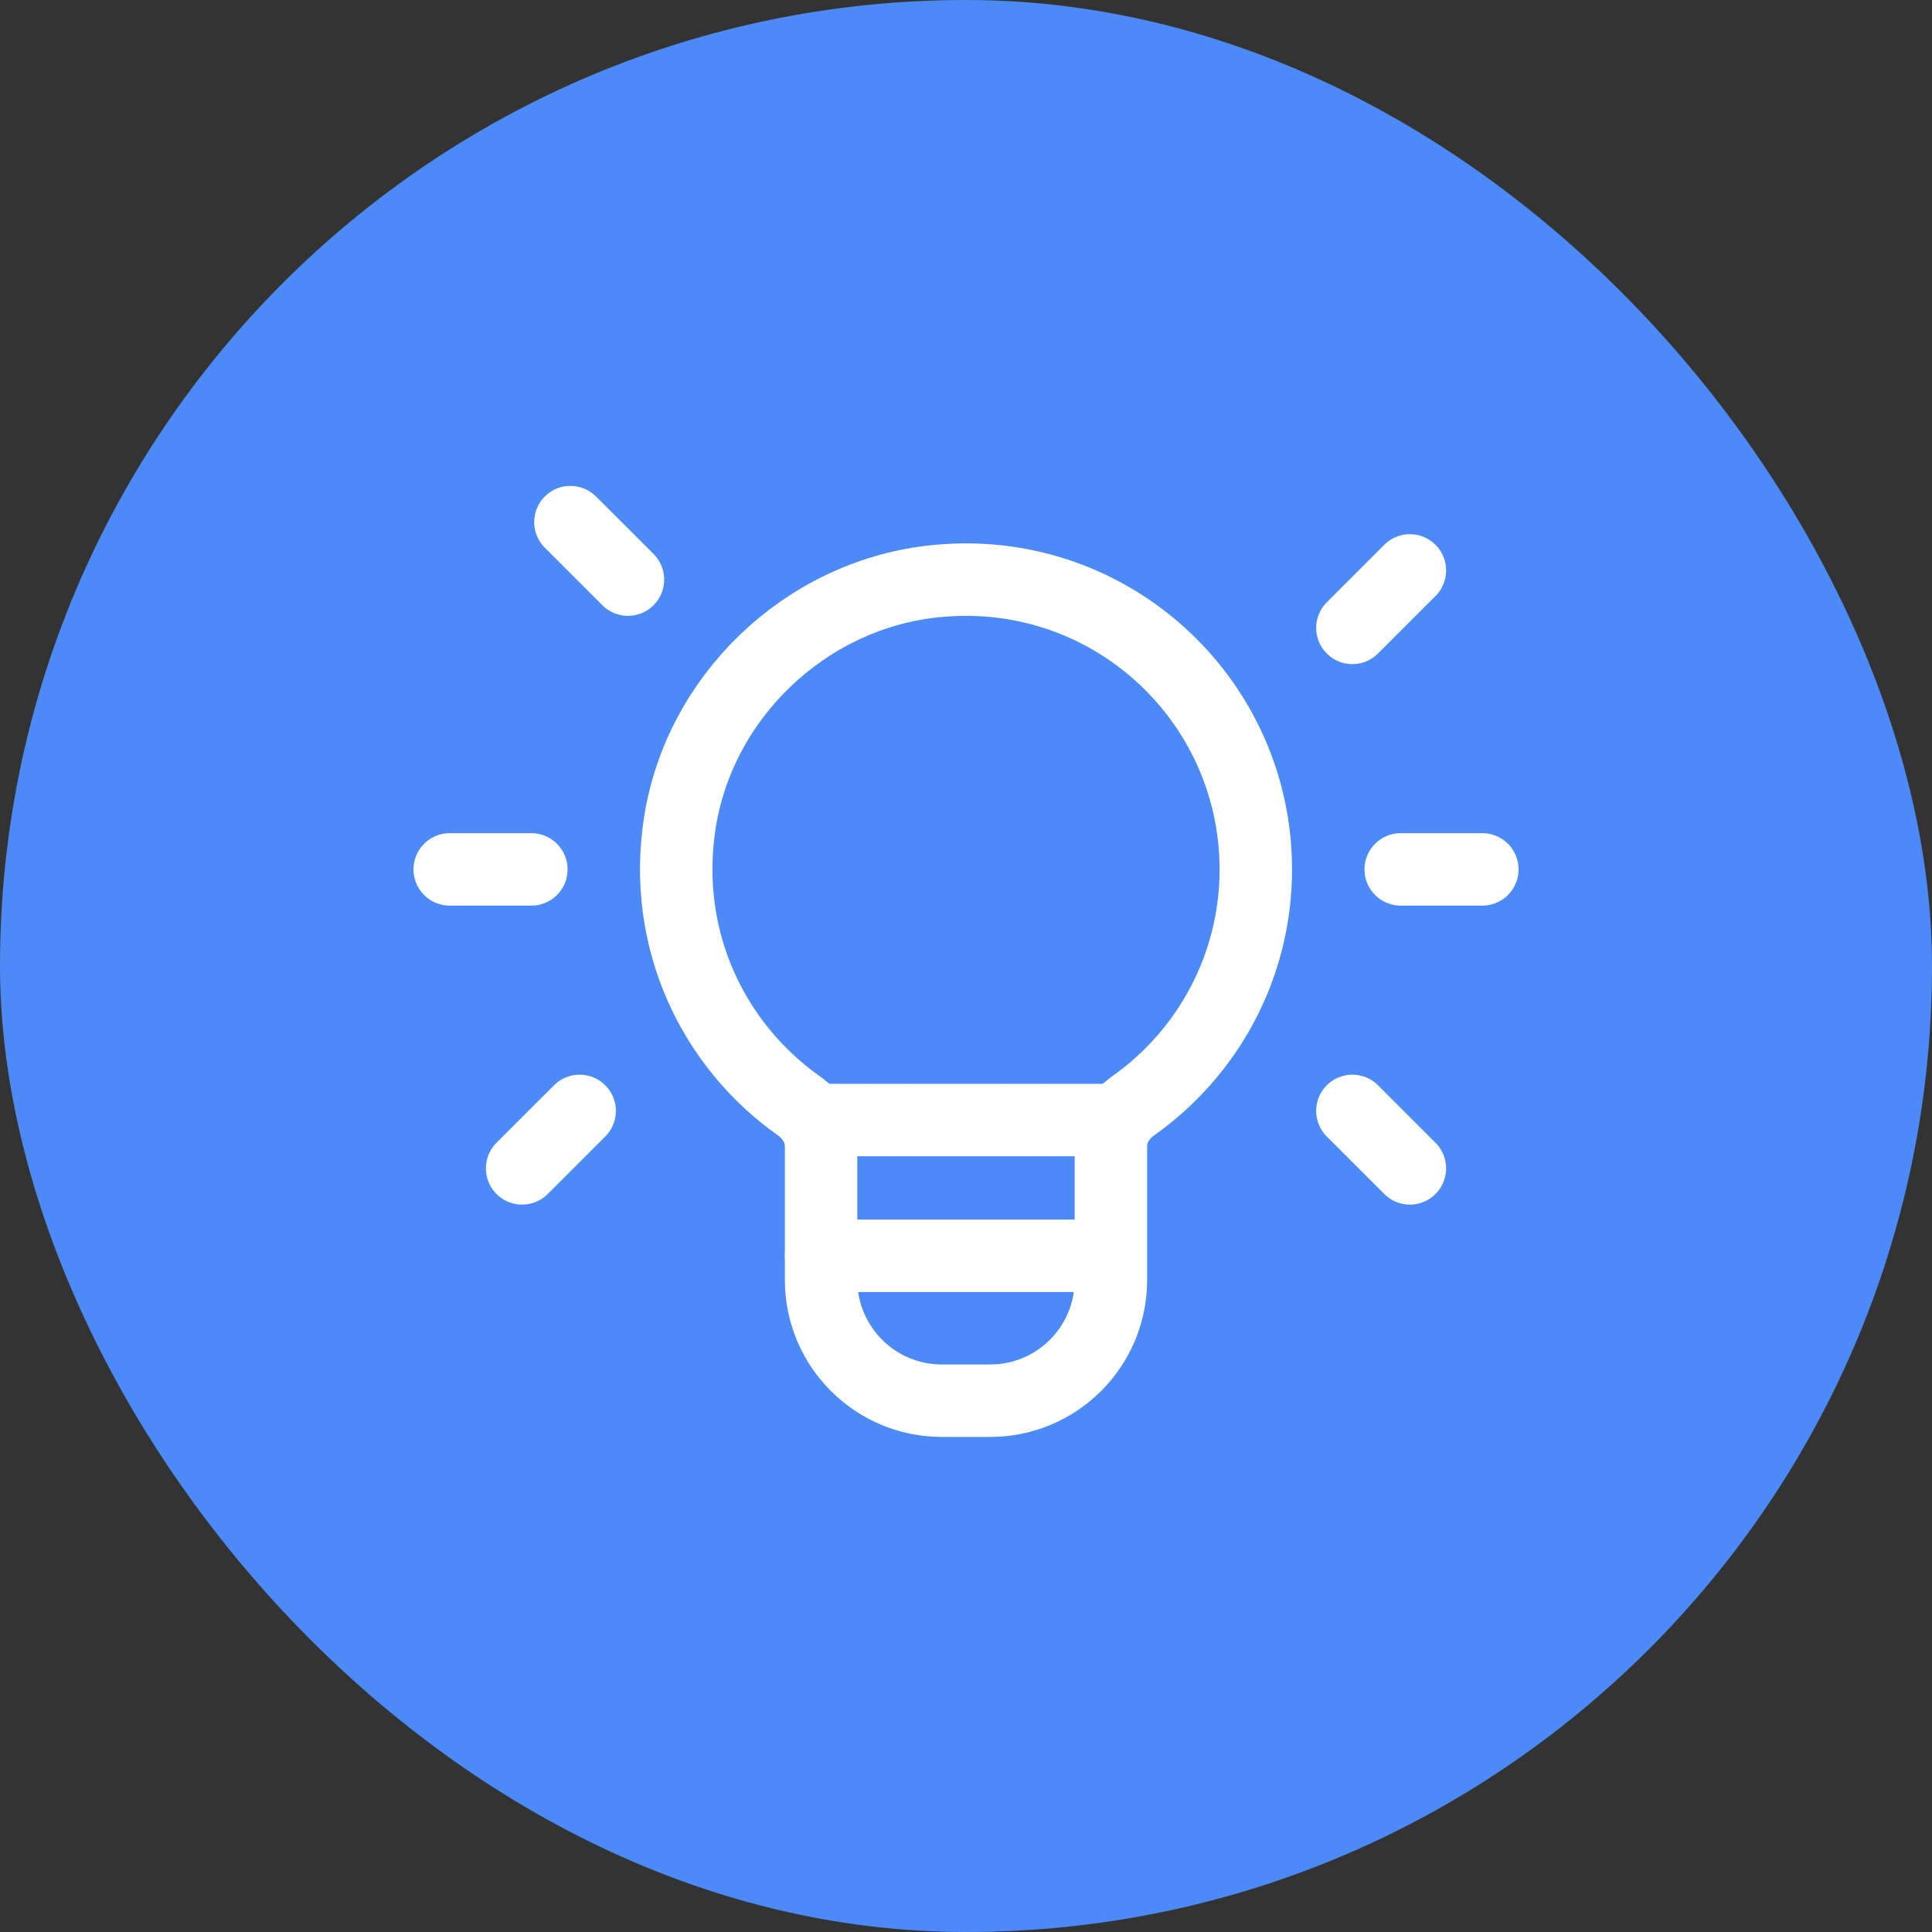
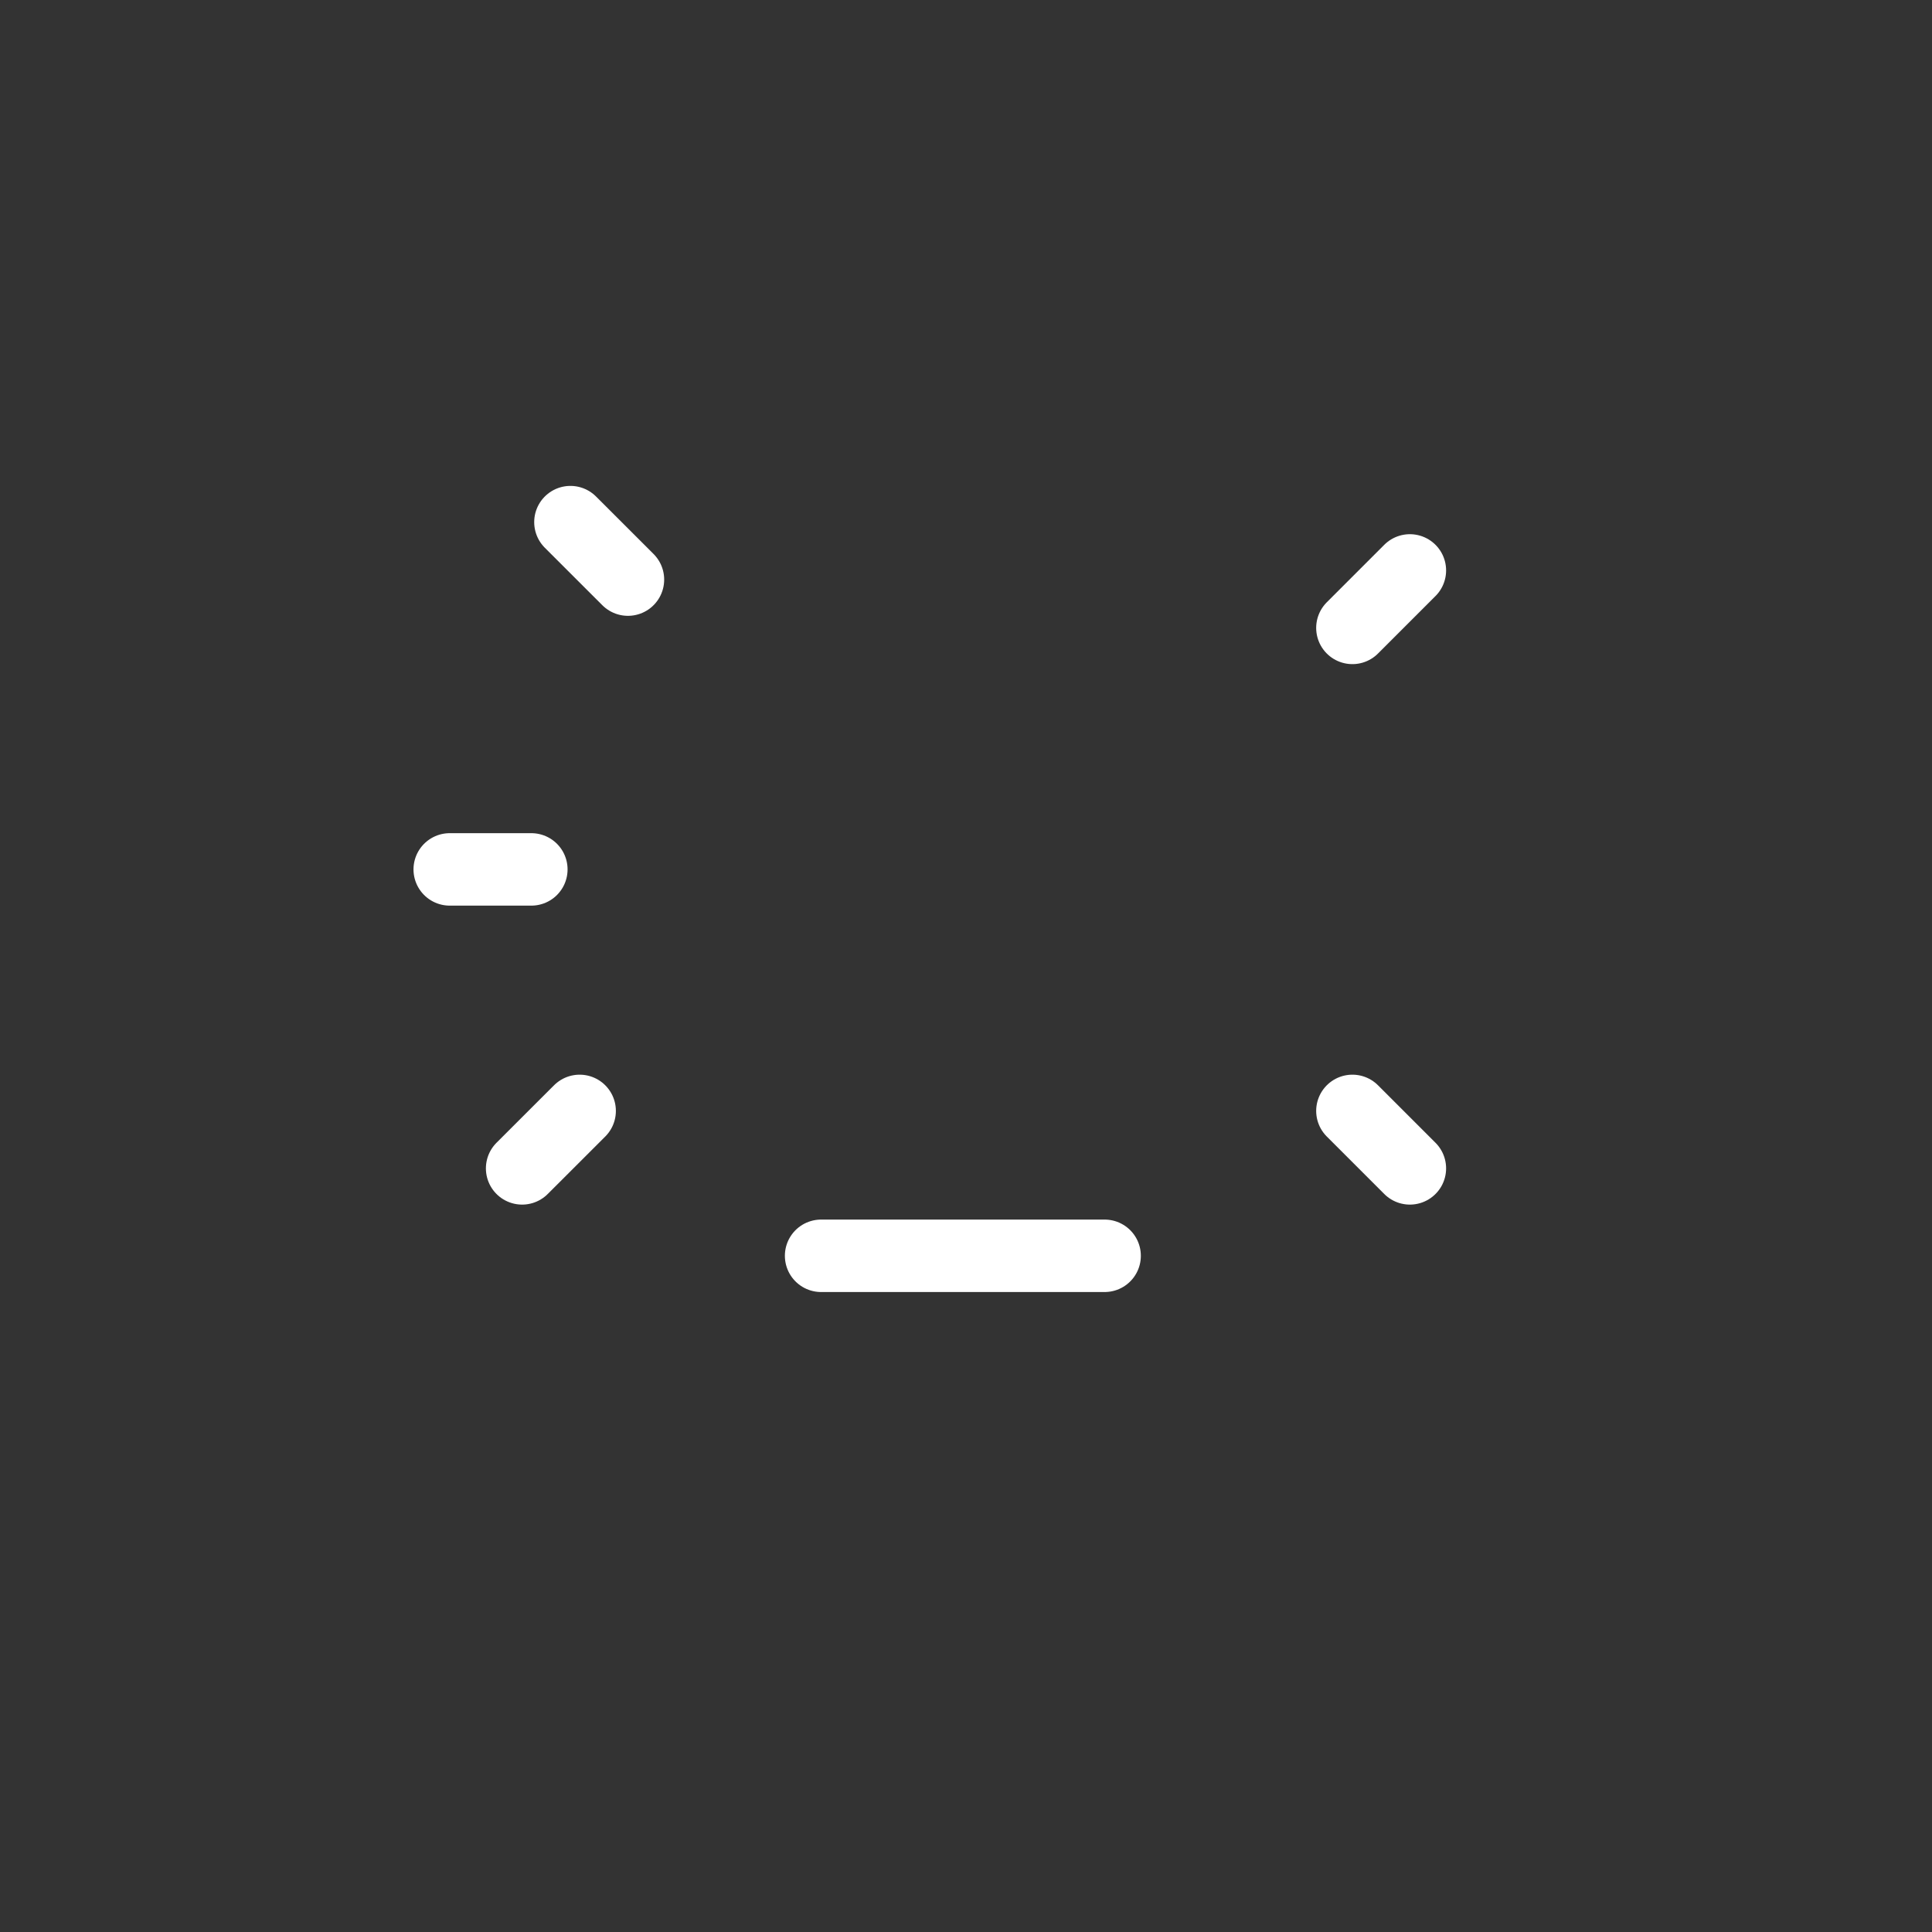
<svg xmlns="http://www.w3.org/2000/svg" width="40" height="40" viewBox="0 0 40 40" fill="none">
  <rect x="0" y="0" width="40" height="40" fill="#333333" stroke="none" />
-   <rect width="40" height="40" rx="20" fill="#4C8BF7" />
-   <path d="M23 23.189H17" stroke="white" stroke-width="1.5" stroke-linecap="round" stroke-linejoin="round" />
-   <path fill-rule="evenodd" clip-rule="evenodd" d="M16.541 22.896C14.765 21.641 13.7 19.45 14.075 17.038C14.481 14.431 16.654 12.35 19.275 12.043C22.913 11.616 26 14.448 26 18C26 20.025 24.994 21.812 23.457 22.898C23.181 23.093 23 23.395 23 23.733V26.5C23 27.881 21.881 29 20.5 29H19.5C18.119 29 17 27.881 17 26.5V23.737C17 23.396 16.818 23.092 16.541 22.896Z" stroke="white" stroke-width="1.5" stroke-linecap="round" stroke-linejoin="round" />
  <path d="M28 13L29.19 11.81" stroke="white" stroke-width="1.5" stroke-linecap="round" stroke-linejoin="round" />
  <path d="M12.001 23L10.81 24.19" stroke="white" stroke-width="1.5" stroke-linecap="round" stroke-linejoin="round" />
  <path d="M13.001 12L11.81 10.81" stroke="white" stroke-width="1.5" stroke-linecap="round" stroke-linejoin="round" />
  <path d="M28 23L29.19 24.19" stroke="white" stroke-width="1.5" stroke-linecap="round" stroke-linejoin="round" />
-   <path d="M29 18H30.69" stroke="white" stroke-width="1.5" stroke-linecap="round" stroke-linejoin="round" />
  <path d="M9.311 18H11.001" stroke="white" stroke-width="1.5" stroke-linecap="round" stroke-linejoin="round" />
  <path d="M17 26H22.87" stroke="white" stroke-width="1.5" stroke-linecap="round" stroke-linejoin="round" />
</svg>